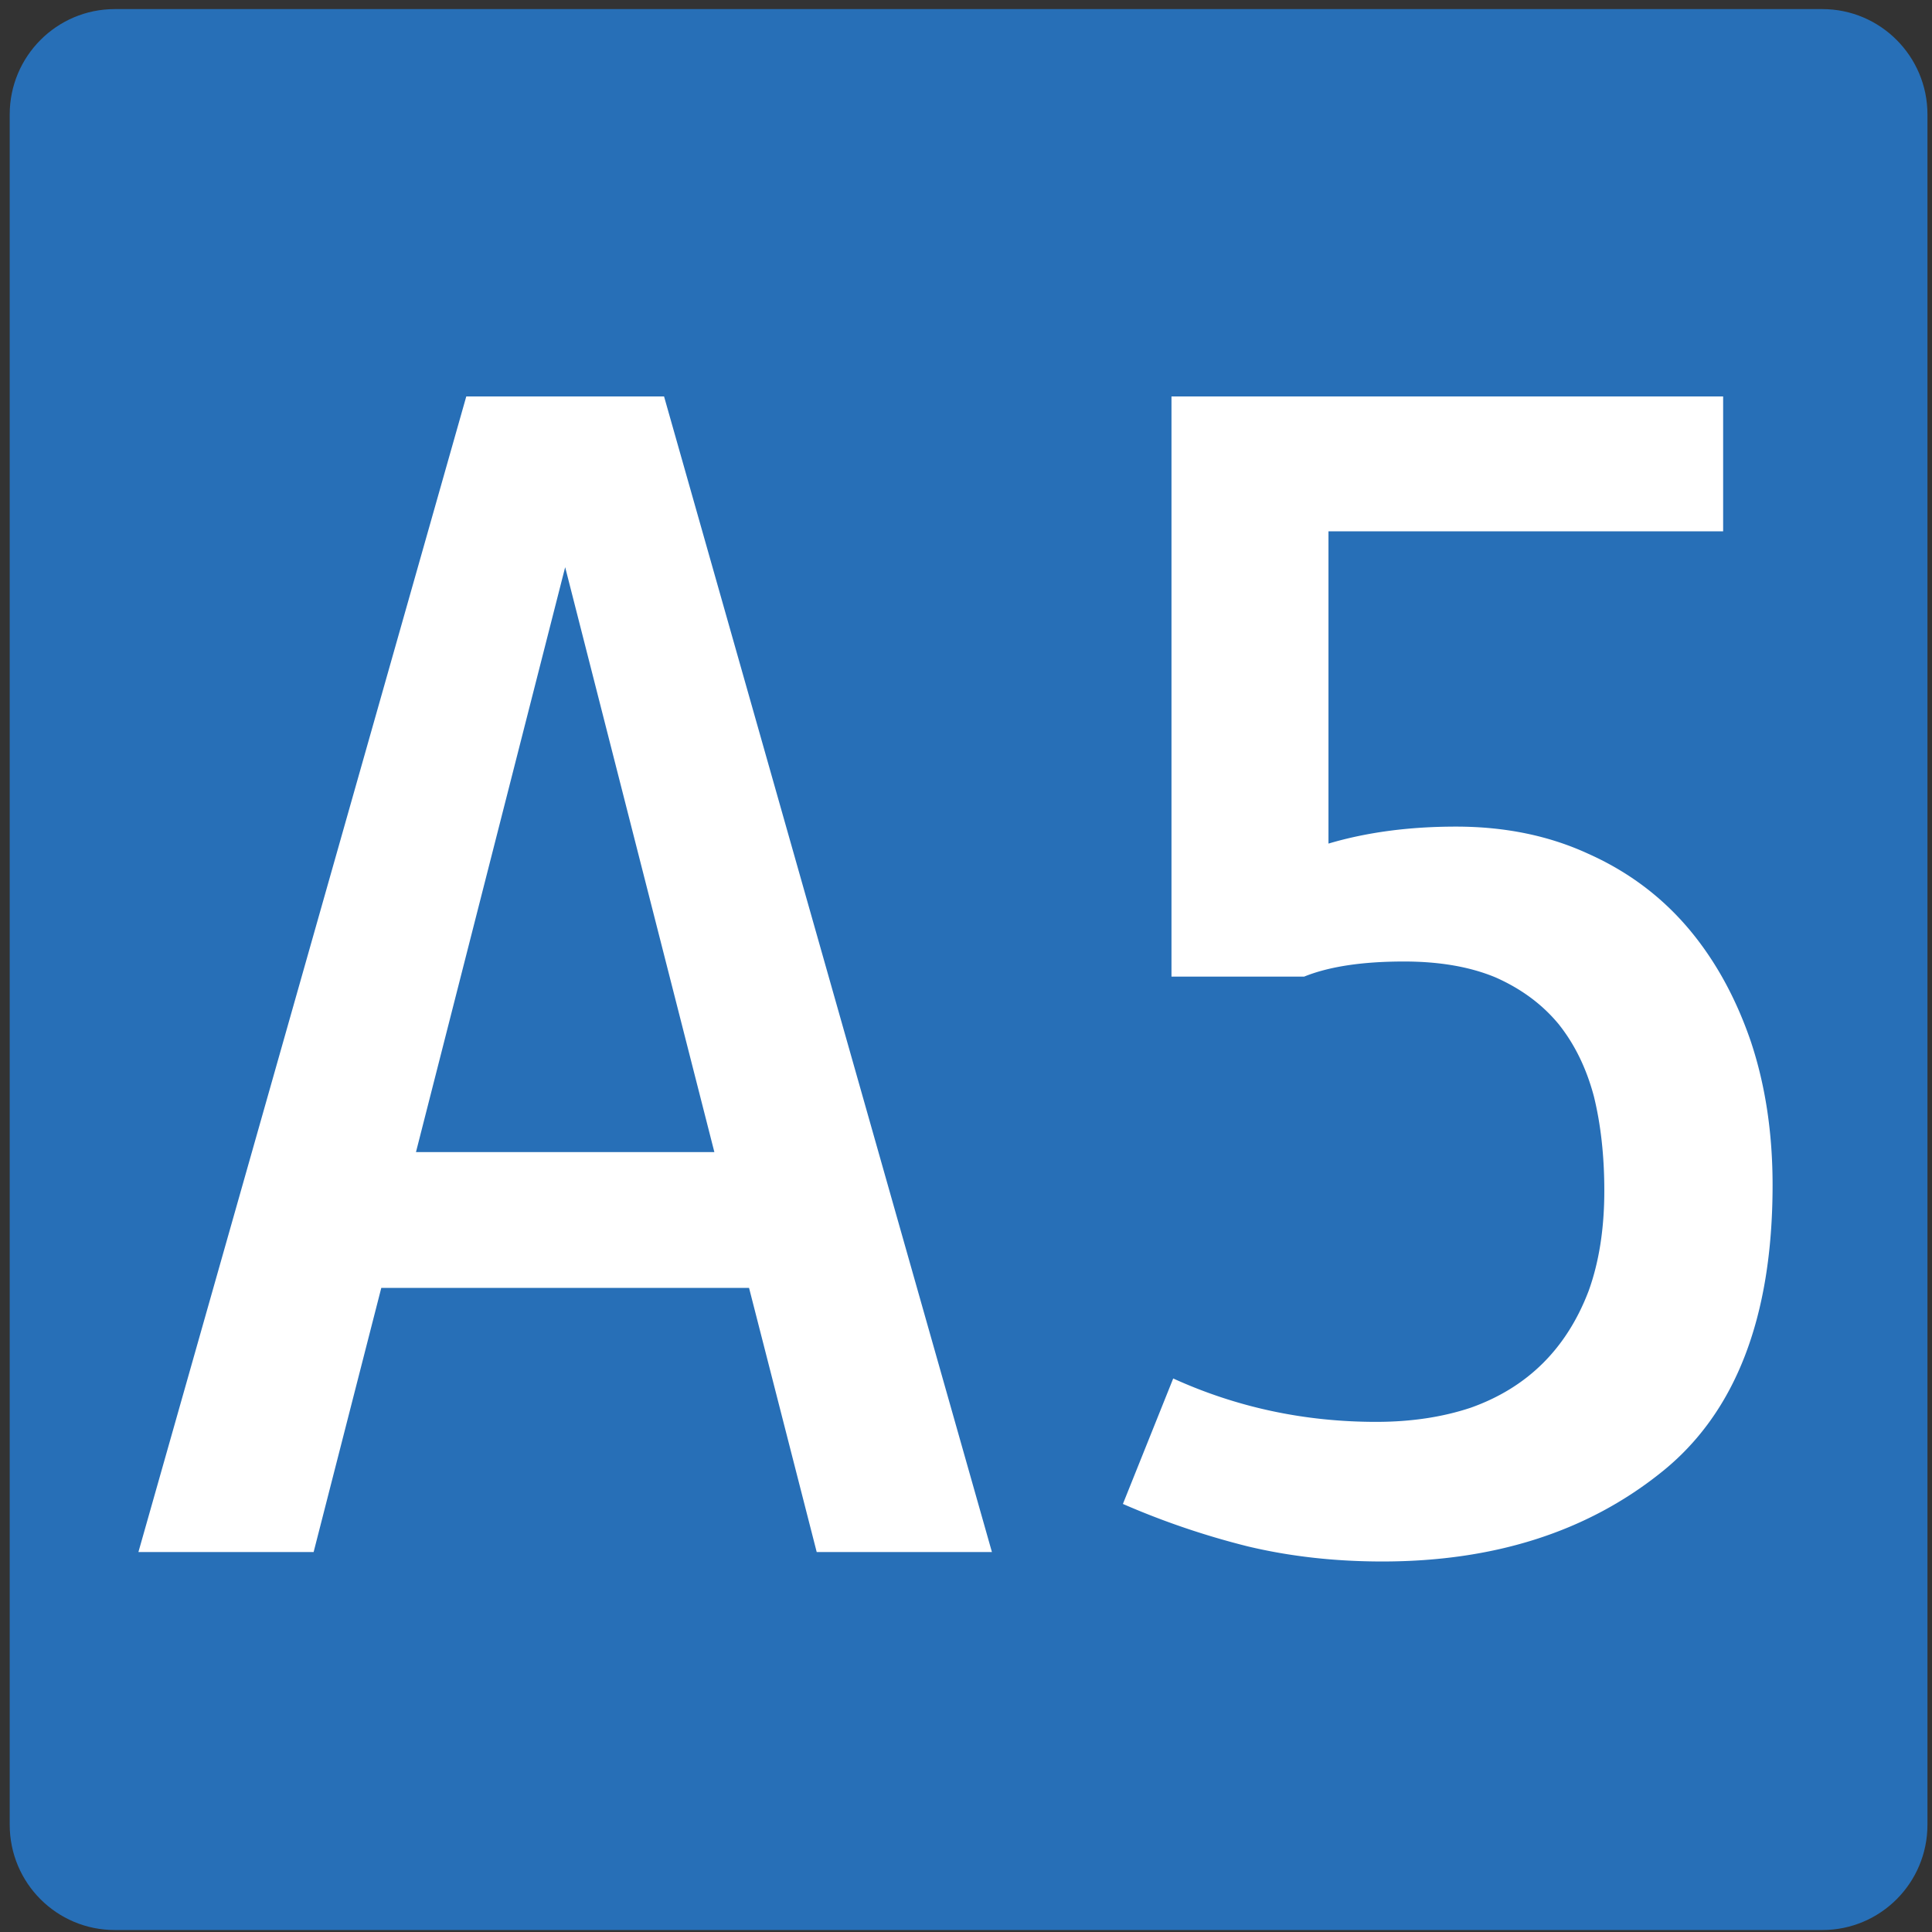
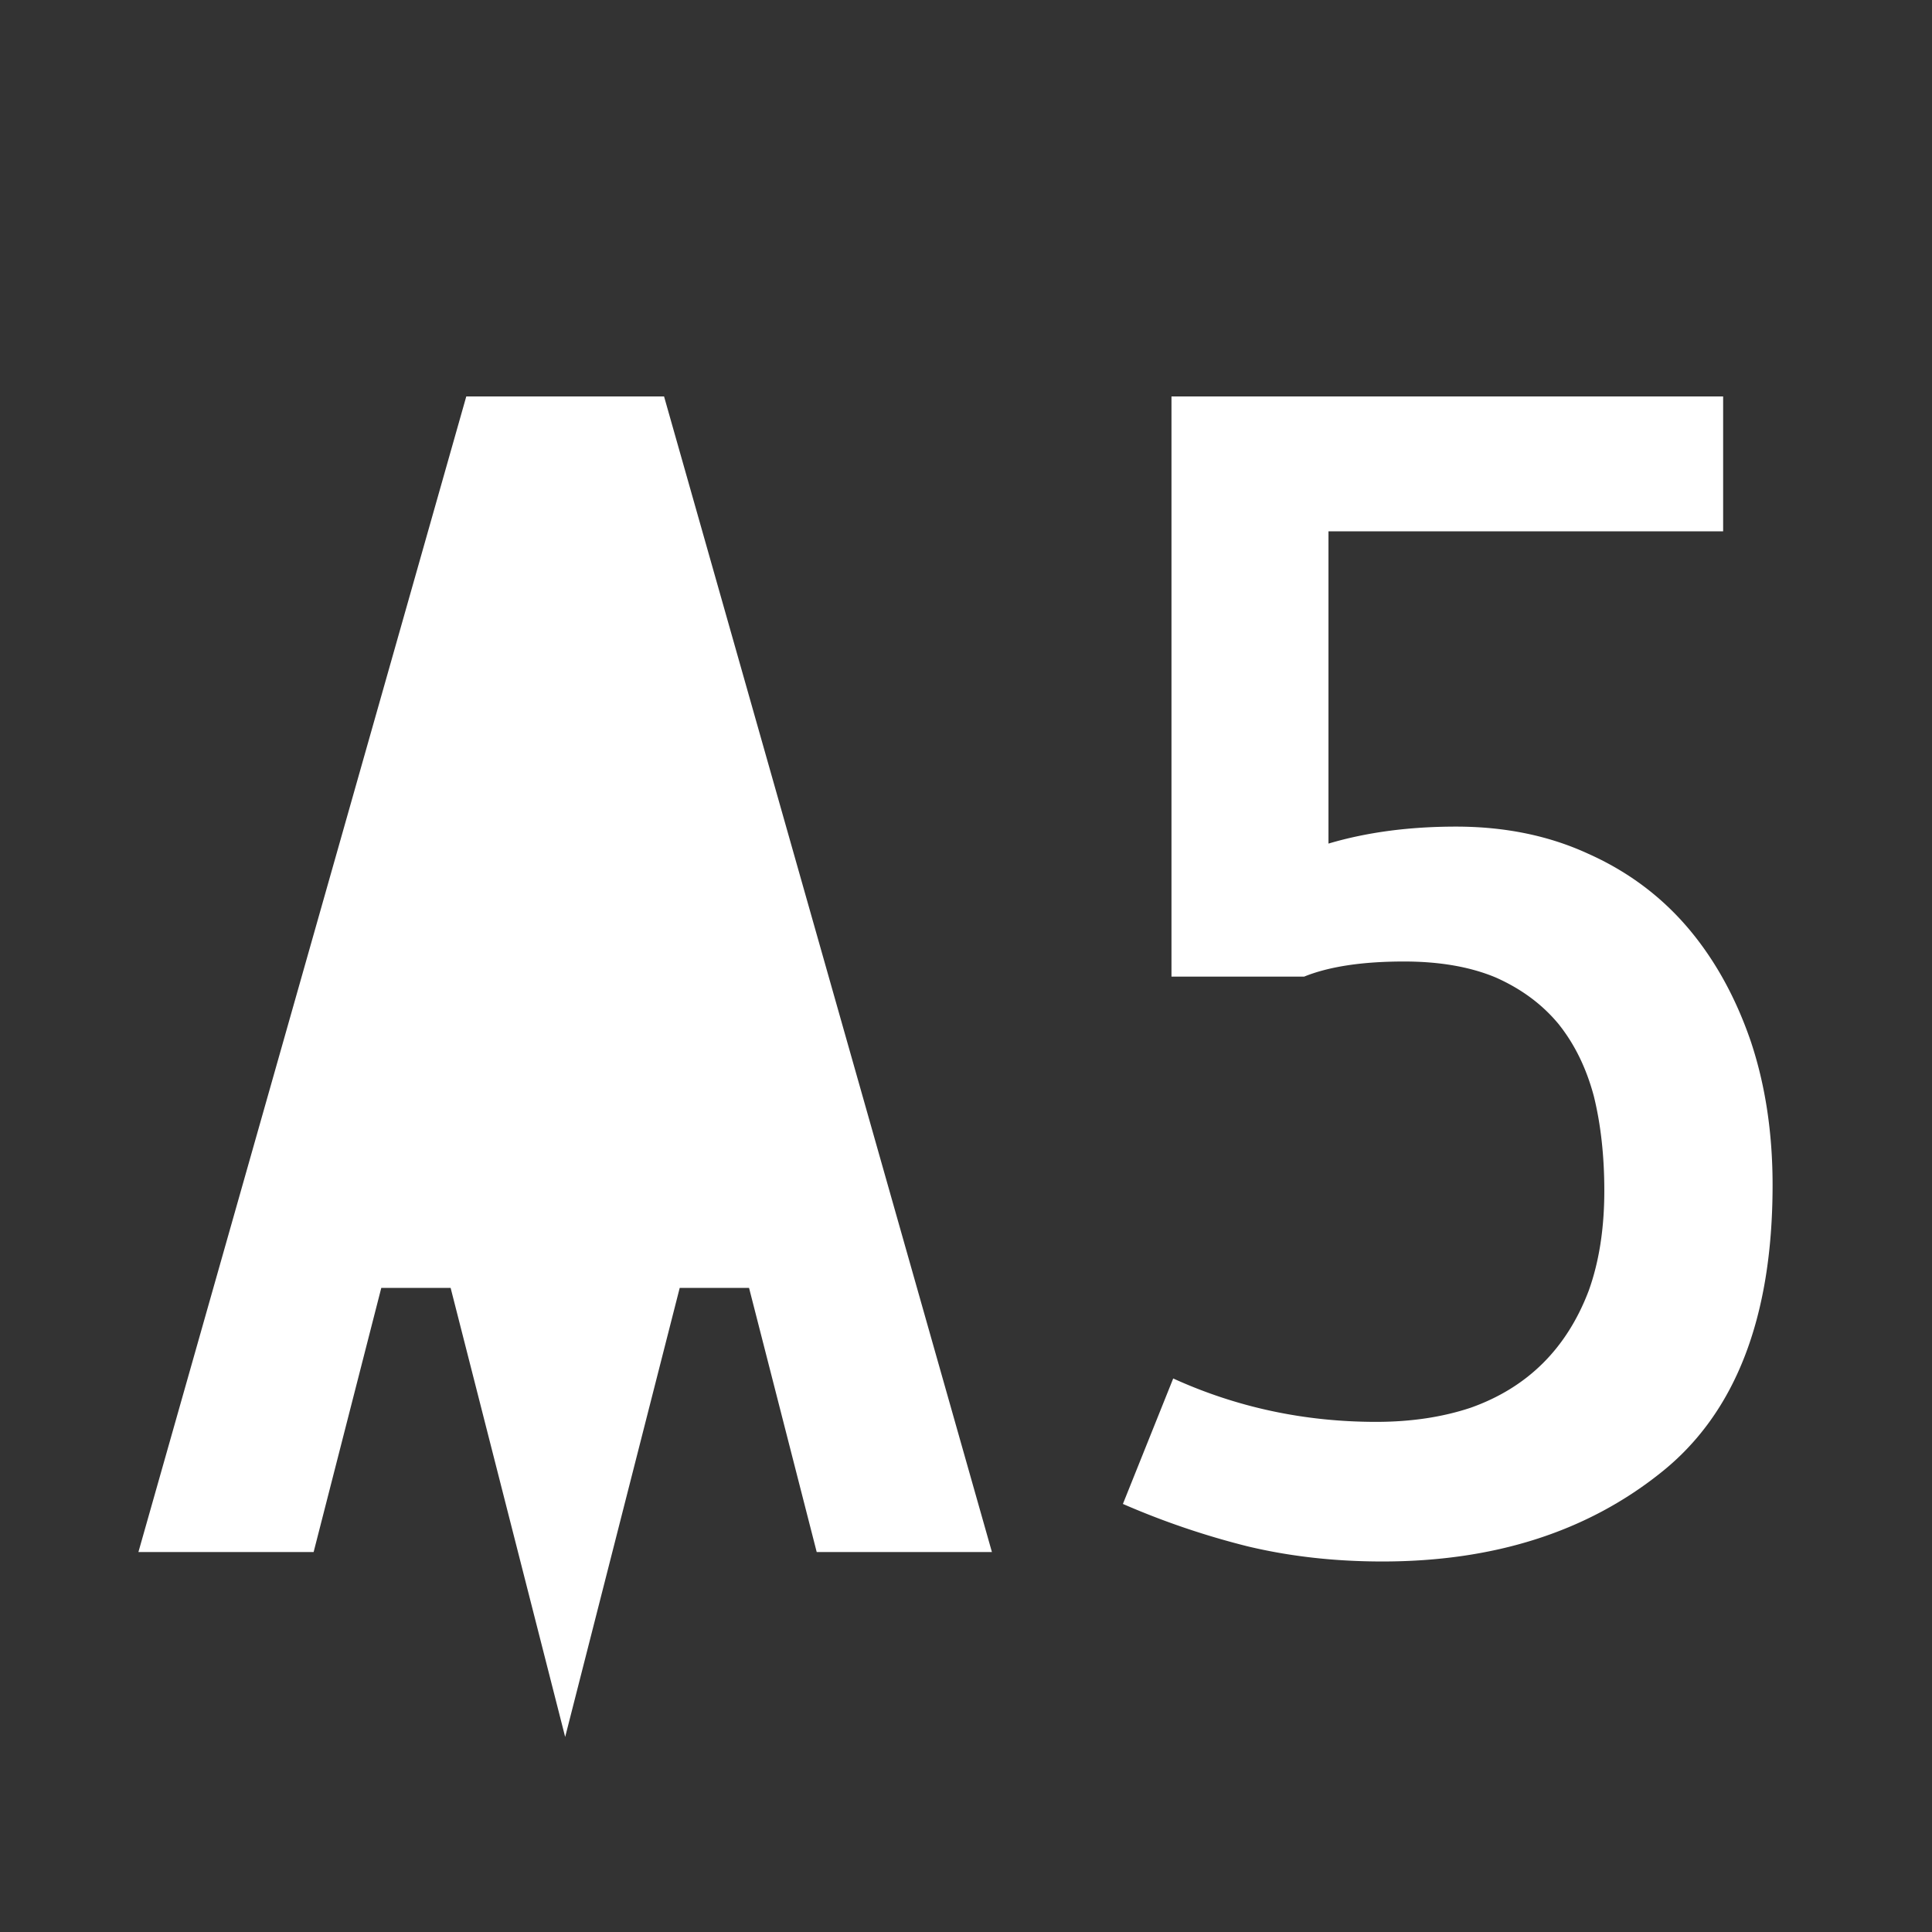
<svg xmlns="http://www.w3.org/2000/svg" width="850" height="850" xml:space="preserve">
  <rect width="100%" height="100%" fill="#333333" stroke="none" />
  <switch>
    <g>
-       <path fill-rule="evenodd" clip-rule="evenodd" fill="#276FB7" d="M4.272 802.797V50.335C4.272 24.779 24.955 4 50.5 4h751.267C827.276 4 848 24.779 848 50.335v752.462c0 25.646-20.724 46.334-46.233 46.334H50.5c-25.545 0-46.228-20.689-46.228-46.334" />
      <g fill="#FFF">
-         <path d="M436.406 682.838h-77.087l-29.766-116.211H167.748l-29.766 116.211H60.895l144.251-508.423h87.009l144.251 508.423zM183.013 506.861h131.276L248.65 249.537l-65.637 257.324zM758.108 233.766H584.474v137.378c16.791-4.98 35.49-7.471 56.098-7.471 21.62 0 41.083 4.014 58.387 12.036 17.298 7.75 31.925 18.677 43.886 32.788 11.699 13.839 20.858 30.44 27.477 49.805 6.356 19.092 9.541 40.123 9.541 63.086 0 58.385-16.41 100.582-49.229 126.587-32.569 26.012-73.402 39.014-122.499 39.014-20.864 0-40.583-2.211-59.151-6.641a349.676 349.676 0 0 1-54.952-18.677l22.134-55.2c27.983 12.73 57.749 19.092 89.298 19.092 15.265 0 29.128-2.075 41.597-6.226 12.462-4.423 23.021-10.927 31.674-19.507 8.646-8.573 15.39-19.228 20.226-31.958 4.579-12.724 6.869-27.393 6.869-43.994 0-15.214-1.526-29.053-4.579-41.504-3.31-12.451-8.527-23.1-15.646-31.958-7.125-8.573-16.284-15.356-27.477-20.337-11.198-4.702-24.68-7.056-40.451-7.056-18.317 0-32.95 2.218-43.886 6.641H515.4V174.415h242.708v59.351z" />
+         <path d="M436.406 682.838h-77.087l-29.766-116.211H167.748l-29.766 116.211H60.895l144.251-508.423h87.009l144.251 508.423zM183.013 506.861h131.276l-65.637 257.324zM758.108 233.766H584.474v137.378c16.791-4.98 35.49-7.471 56.098-7.471 21.62 0 41.083 4.014 58.387 12.036 17.298 7.75 31.925 18.677 43.886 32.788 11.699 13.839 20.858 30.44 27.477 49.805 6.356 19.092 9.541 40.123 9.541 63.086 0 58.385-16.41 100.582-49.229 126.587-32.569 26.012-73.402 39.014-122.499 39.014-20.864 0-40.583-2.211-59.151-6.641a349.676 349.676 0 0 1-54.952-18.677l22.134-55.2c27.983 12.73 57.749 19.092 89.298 19.092 15.265 0 29.128-2.075 41.597-6.226 12.462-4.423 23.021-10.927 31.674-19.507 8.646-8.573 15.39-19.228 20.226-31.958 4.579-12.724 6.869-27.393 6.869-43.994 0-15.214-1.526-29.053-4.579-41.504-3.31-12.451-8.527-23.1-15.646-31.958-7.125-8.573-16.284-15.356-27.477-20.337-11.198-4.702-24.68-7.056-40.451-7.056-18.317 0-32.95 2.218-43.886 6.641H515.4V174.415h242.708v59.351z" />
      </g>
    </g>
  </switch>
</svg>